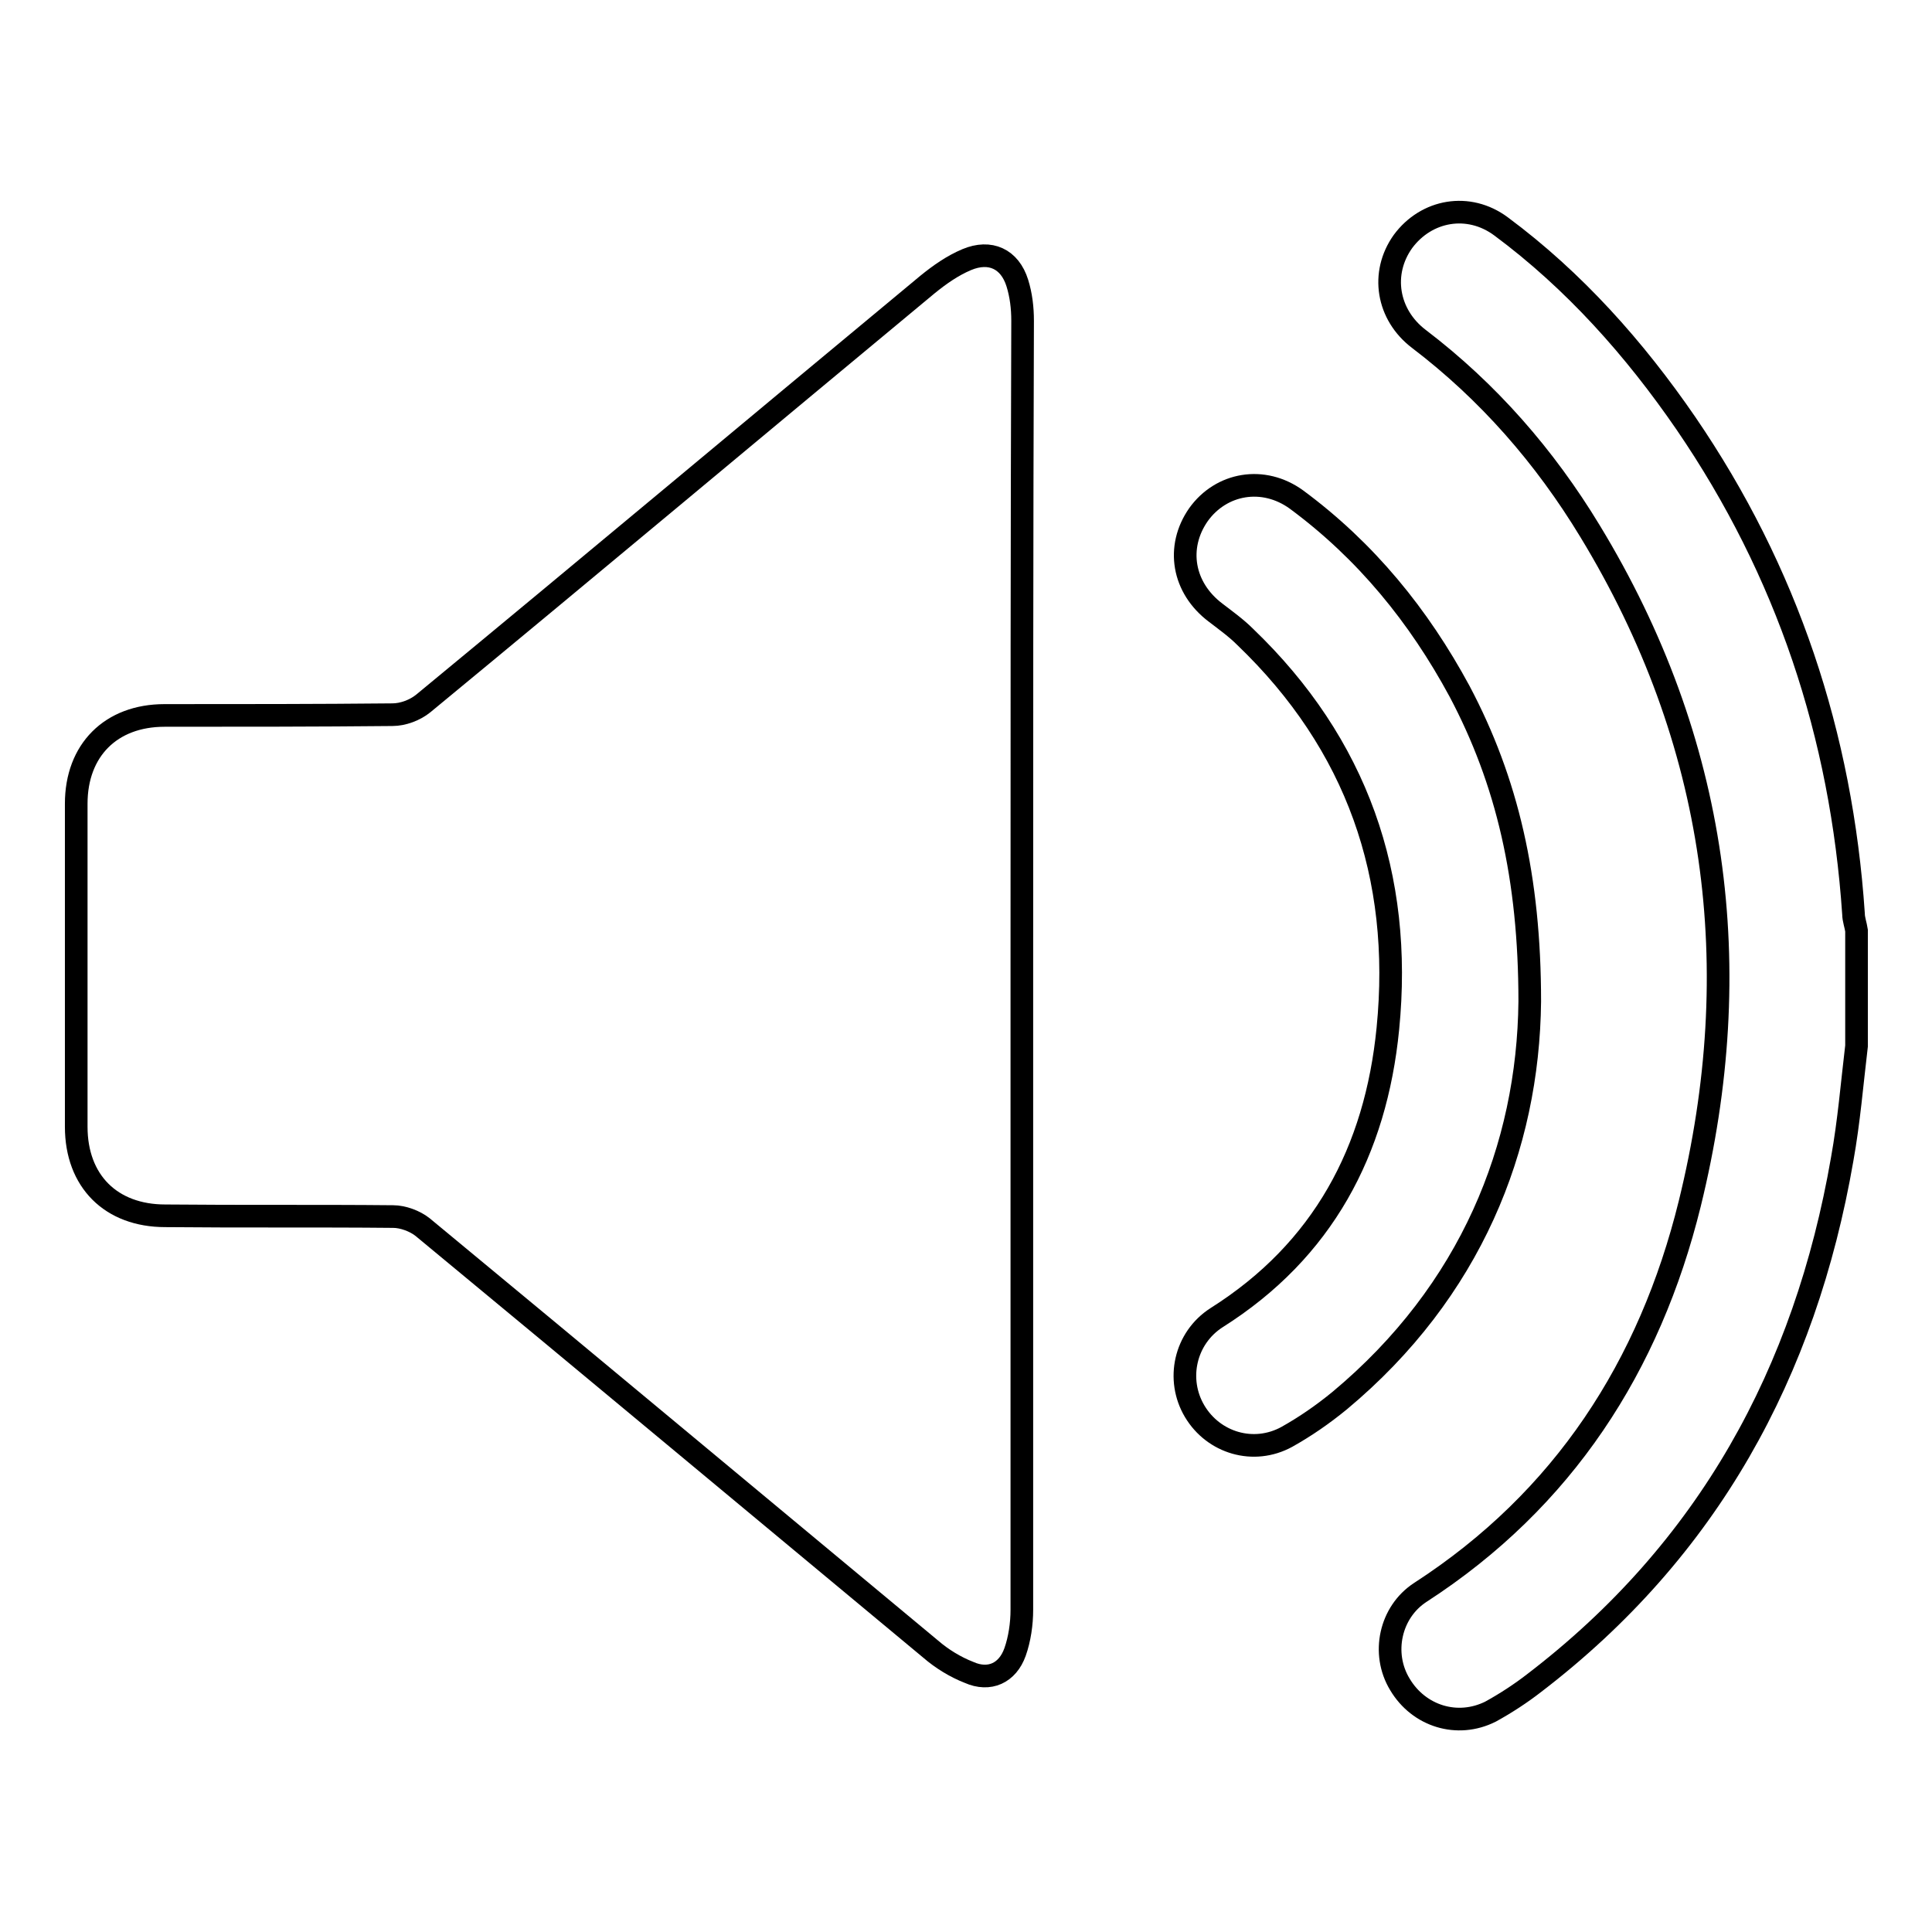
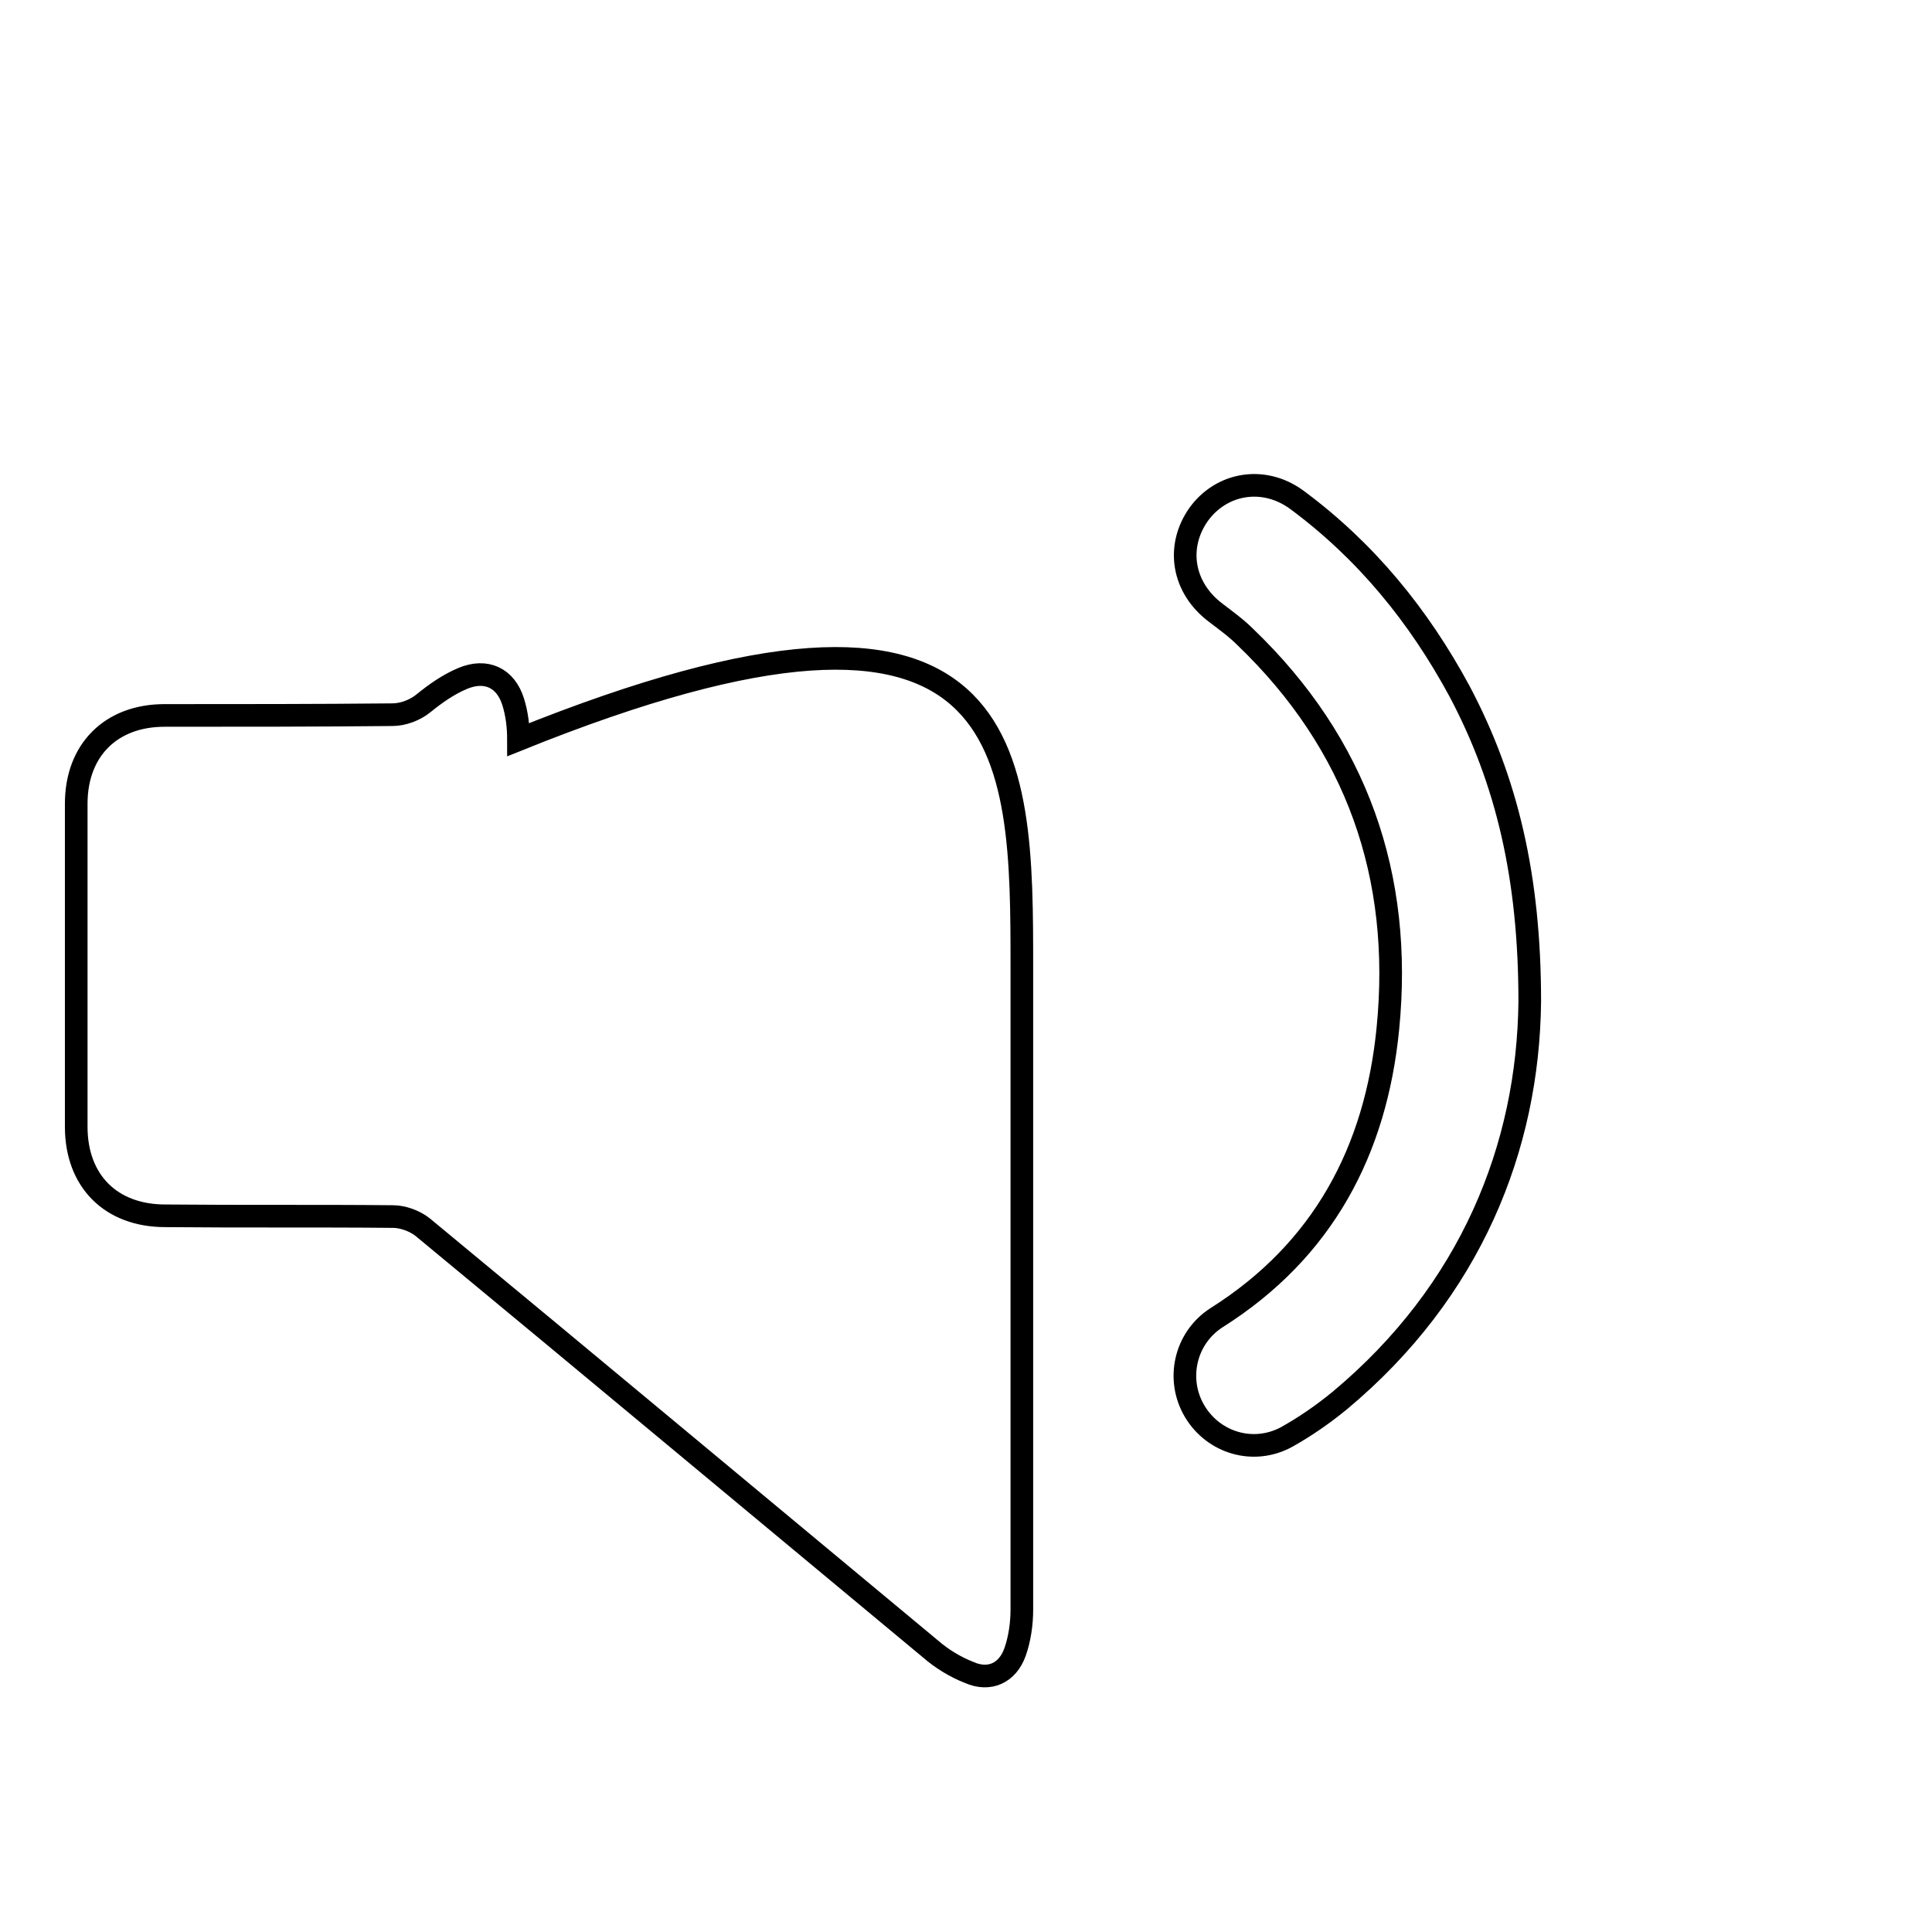
<svg xmlns="http://www.w3.org/2000/svg" version="1.1" x="0px" y="0px" viewBox="0 0 256 256" enable-background="new 0 0 256 256" xml:space="preserve">
  <g>
    <g>
-       <path stroke-width="3" fill-opacity="0" stroke="#000000" d="M246,138.6c-0.6,5-1,10-1.9,15c-4.9,28.3-17.8,51.8-40.8,69.4c-1.8,1.4-3.8,2.7-5.8,3.8c-4.4,2.2-9.5,0.6-12-3.6c-2.5-4.1-1.3-9.6,2.7-12.2c19-12.3,30.4-30,35.7-51.5c7.7-31.3,3.7-61.3-13.2-89.1c-6-9.9-13.5-18.5-22.7-25.5c-4.2-3.2-5.1-8.7-2.1-12.9c3.1-4.2,8.7-5.2,13-2c9.7,7.2,17.7,16.2,24.5,26.1c13.4,19.6,20.6,41.3,22.2,65c0,0.7,0.3,1.5,0.4,2.2C246,128.5,246,133.5,246,138.6z" />
-       <path stroke-width="3" fill-opacity="0" stroke="#000000" d="M135.4,128.3c0,28.3,0,56.7,0,85c0,1.9-0.3,3.9-0.9,5.6c-1,2.8-3.4,3.9-6.1,2.7c-1.8-0.7-3.6-1.8-5.1-3.1c-22.4-18.6-44.8-37.3-67.3-55.9c-1-0.8-2.6-1.4-3.9-1.4c-10.1-0.1-20.1,0-30.2-0.1c-7.2,0-11.8-4.6-11.8-11.8c0-14.3,0-28.6,0-42.8c0-7.1,4.6-11.7,11.7-11.7c10.1,0,20.1,0,30.2-0.1c1.4,0,3-0.6,4.1-1.5c22.3-18.4,44.5-37,66.8-55.5c1.6-1.3,3.3-2.5,5.2-3.3c3.1-1.3,5.7-0.1,6.7,3.1c0.5,1.6,0.7,3.3,0.7,5C135.4,71.1,135.4,99.7,135.4,128.3z" />
+       <path stroke-width="3" fill-opacity="0" stroke="#000000" d="M135.4,128.3c0,28.3,0,56.7,0,85c0,1.9-0.3,3.9-0.9,5.6c-1,2.8-3.4,3.9-6.1,2.7c-1.8-0.7-3.6-1.8-5.1-3.1c-22.4-18.6-44.8-37.3-67.3-55.9c-1-0.8-2.6-1.4-3.9-1.4c-10.1-0.1-20.1,0-30.2-0.1c-7.2,0-11.8-4.6-11.8-11.8c0-14.3,0-28.6,0-42.8c0-7.1,4.6-11.7,11.7-11.7c10.1,0,20.1,0,30.2-0.1c1.4,0,3-0.6,4.1-1.5c1.6-1.3,3.3-2.5,5.2-3.3c3.1-1.3,5.7-0.1,6.7,3.1c0.5,1.6,0.7,3.3,0.7,5C135.4,71.1,135.4,99.7,135.4,128.3z" />
      <path stroke-width="3" fill-opacity="0" stroke="#000000" d="M202.7,132.7c-0.2,19.3-7.8,38.4-25.2,52.9c-2.2,1.8-4.5,3.4-7,4.8c-4.4,2.4-9.7,0.8-12.2-3.4c-2.5-4.2-1.3-9.7,2.9-12.4c14.1-8.9,21.1-22.1,22.7-38.3c2-20.2-4.1-37.7-18.9-51.9c-1.2-1.2-2.6-2.2-3.9-3.2c-4.4-3.3-5.3-8.7-2.3-13c3-4.2,8.6-5.2,13-2C181,73,188,81.6,193.4,91.6C199.7,103.5,202.7,116.3,202.7,132.7z" />
    </g>
  </g>
</svg>